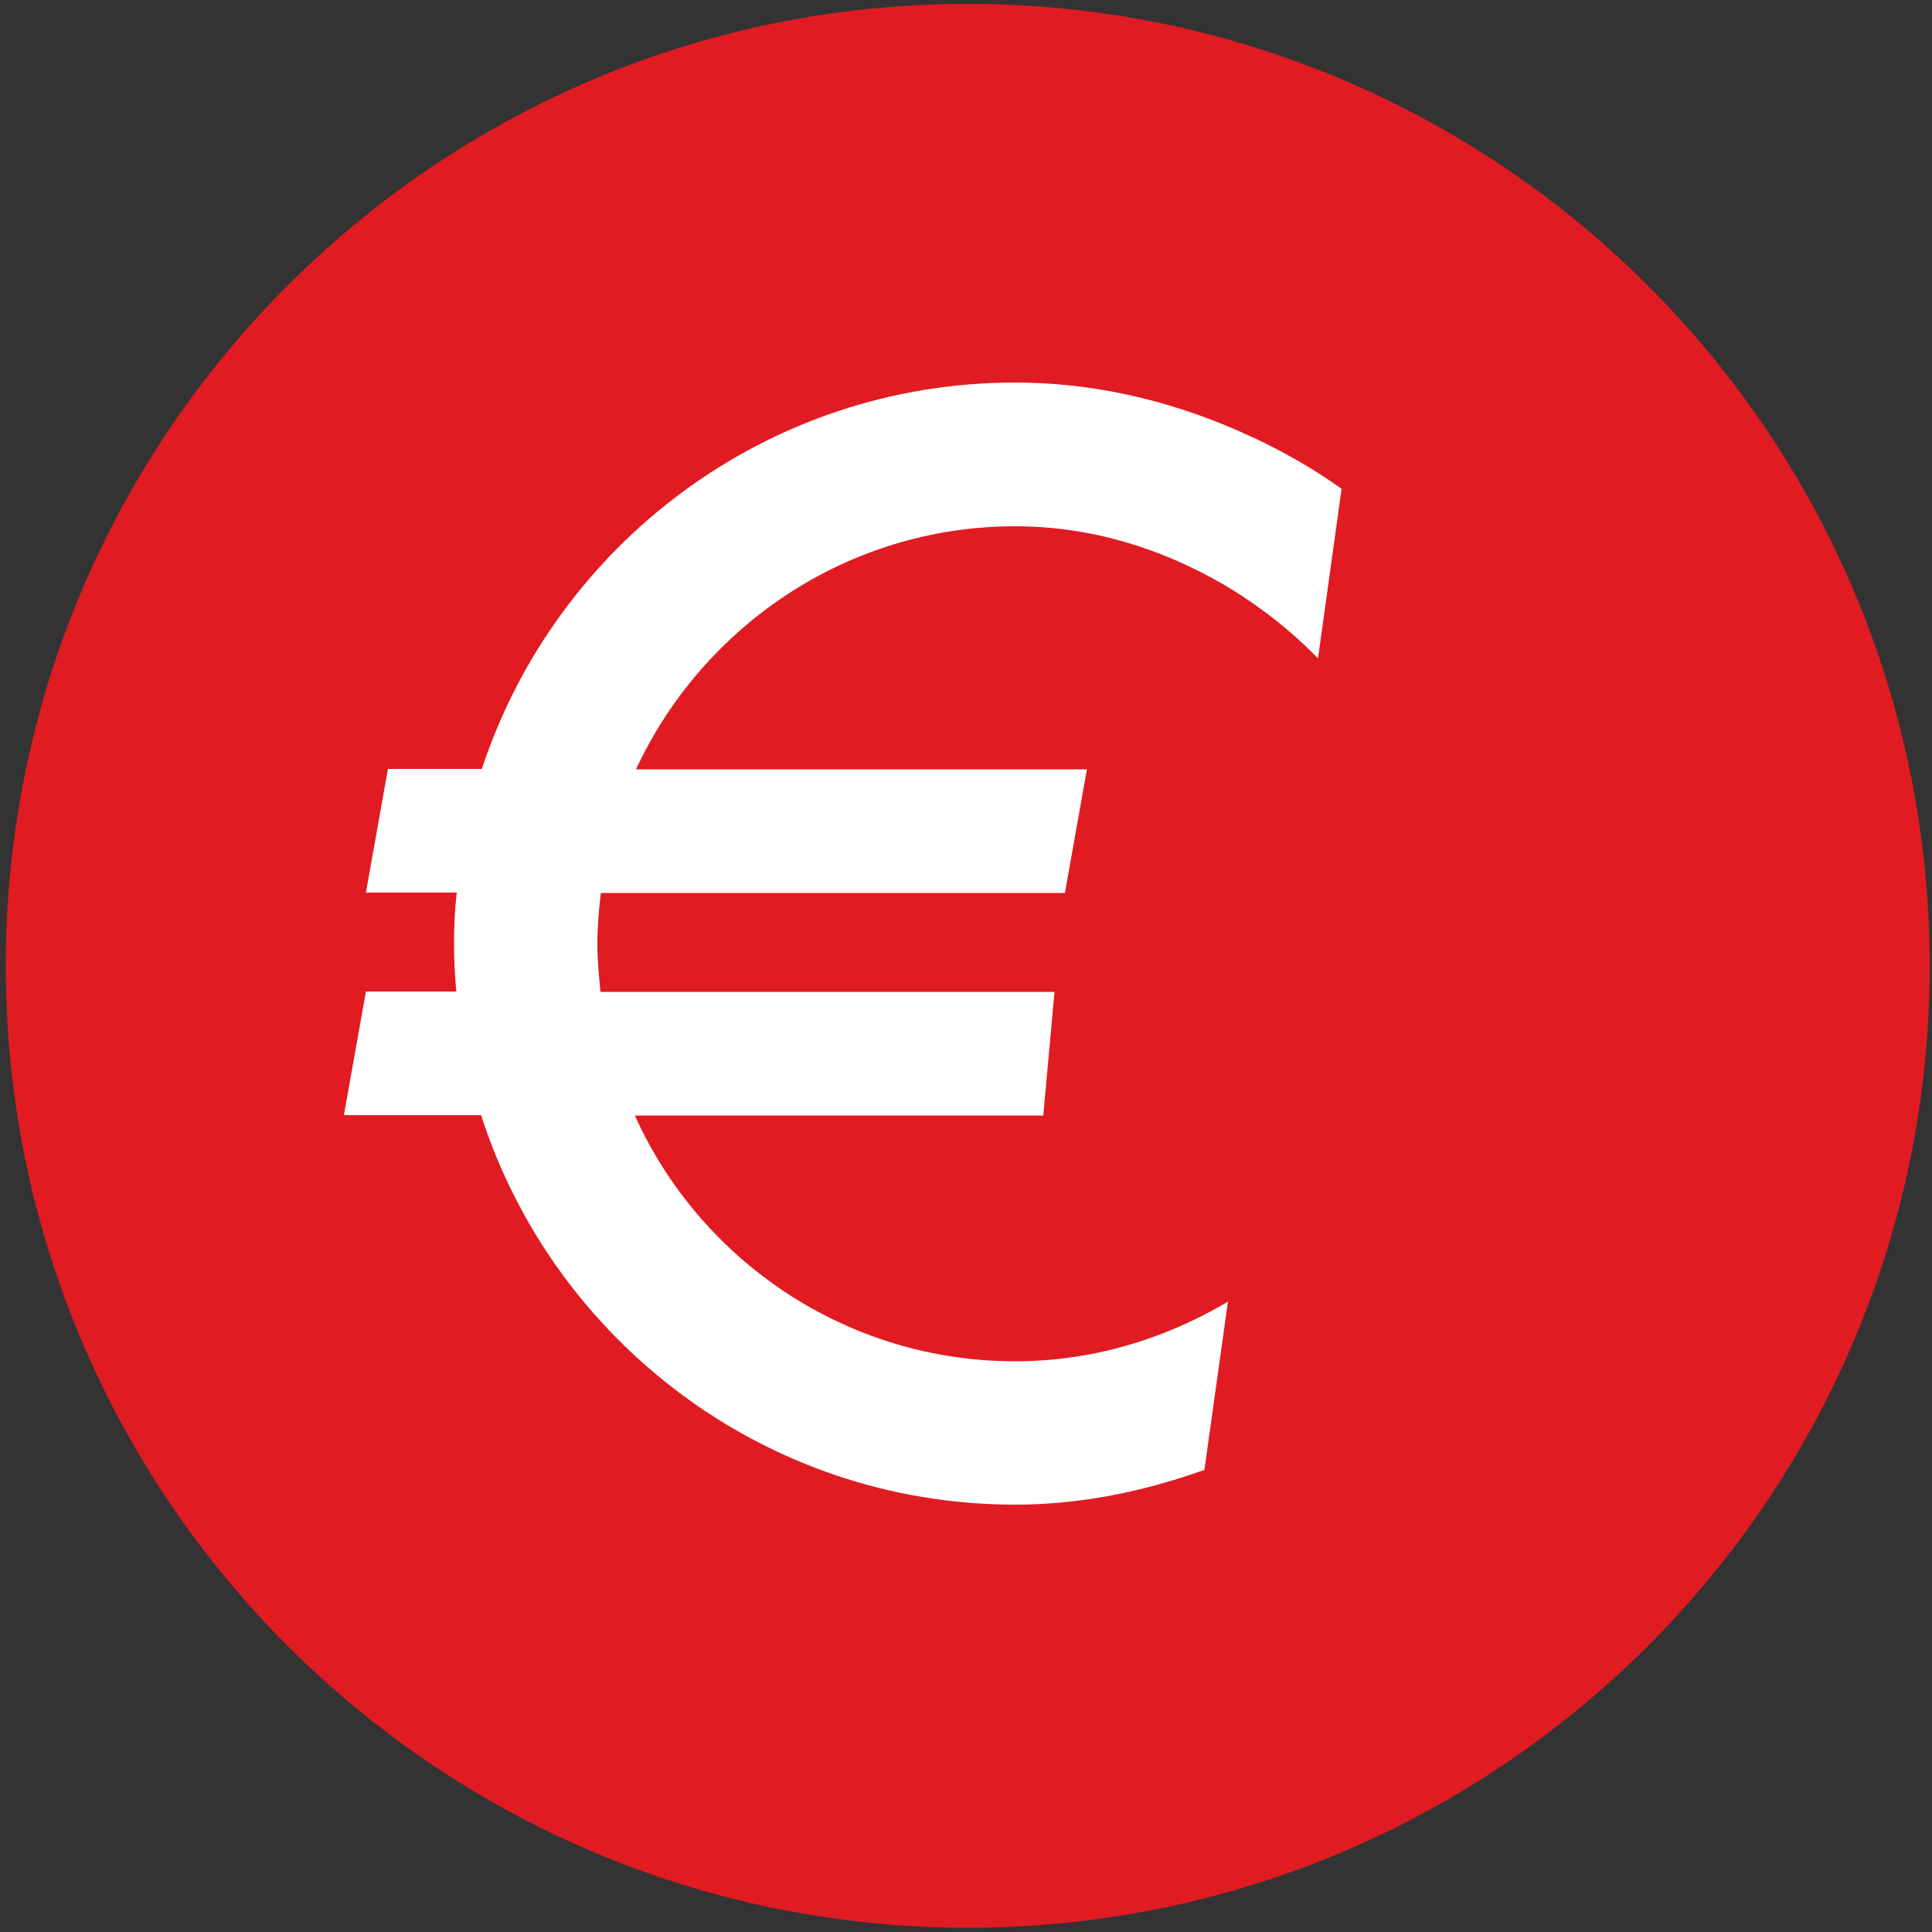
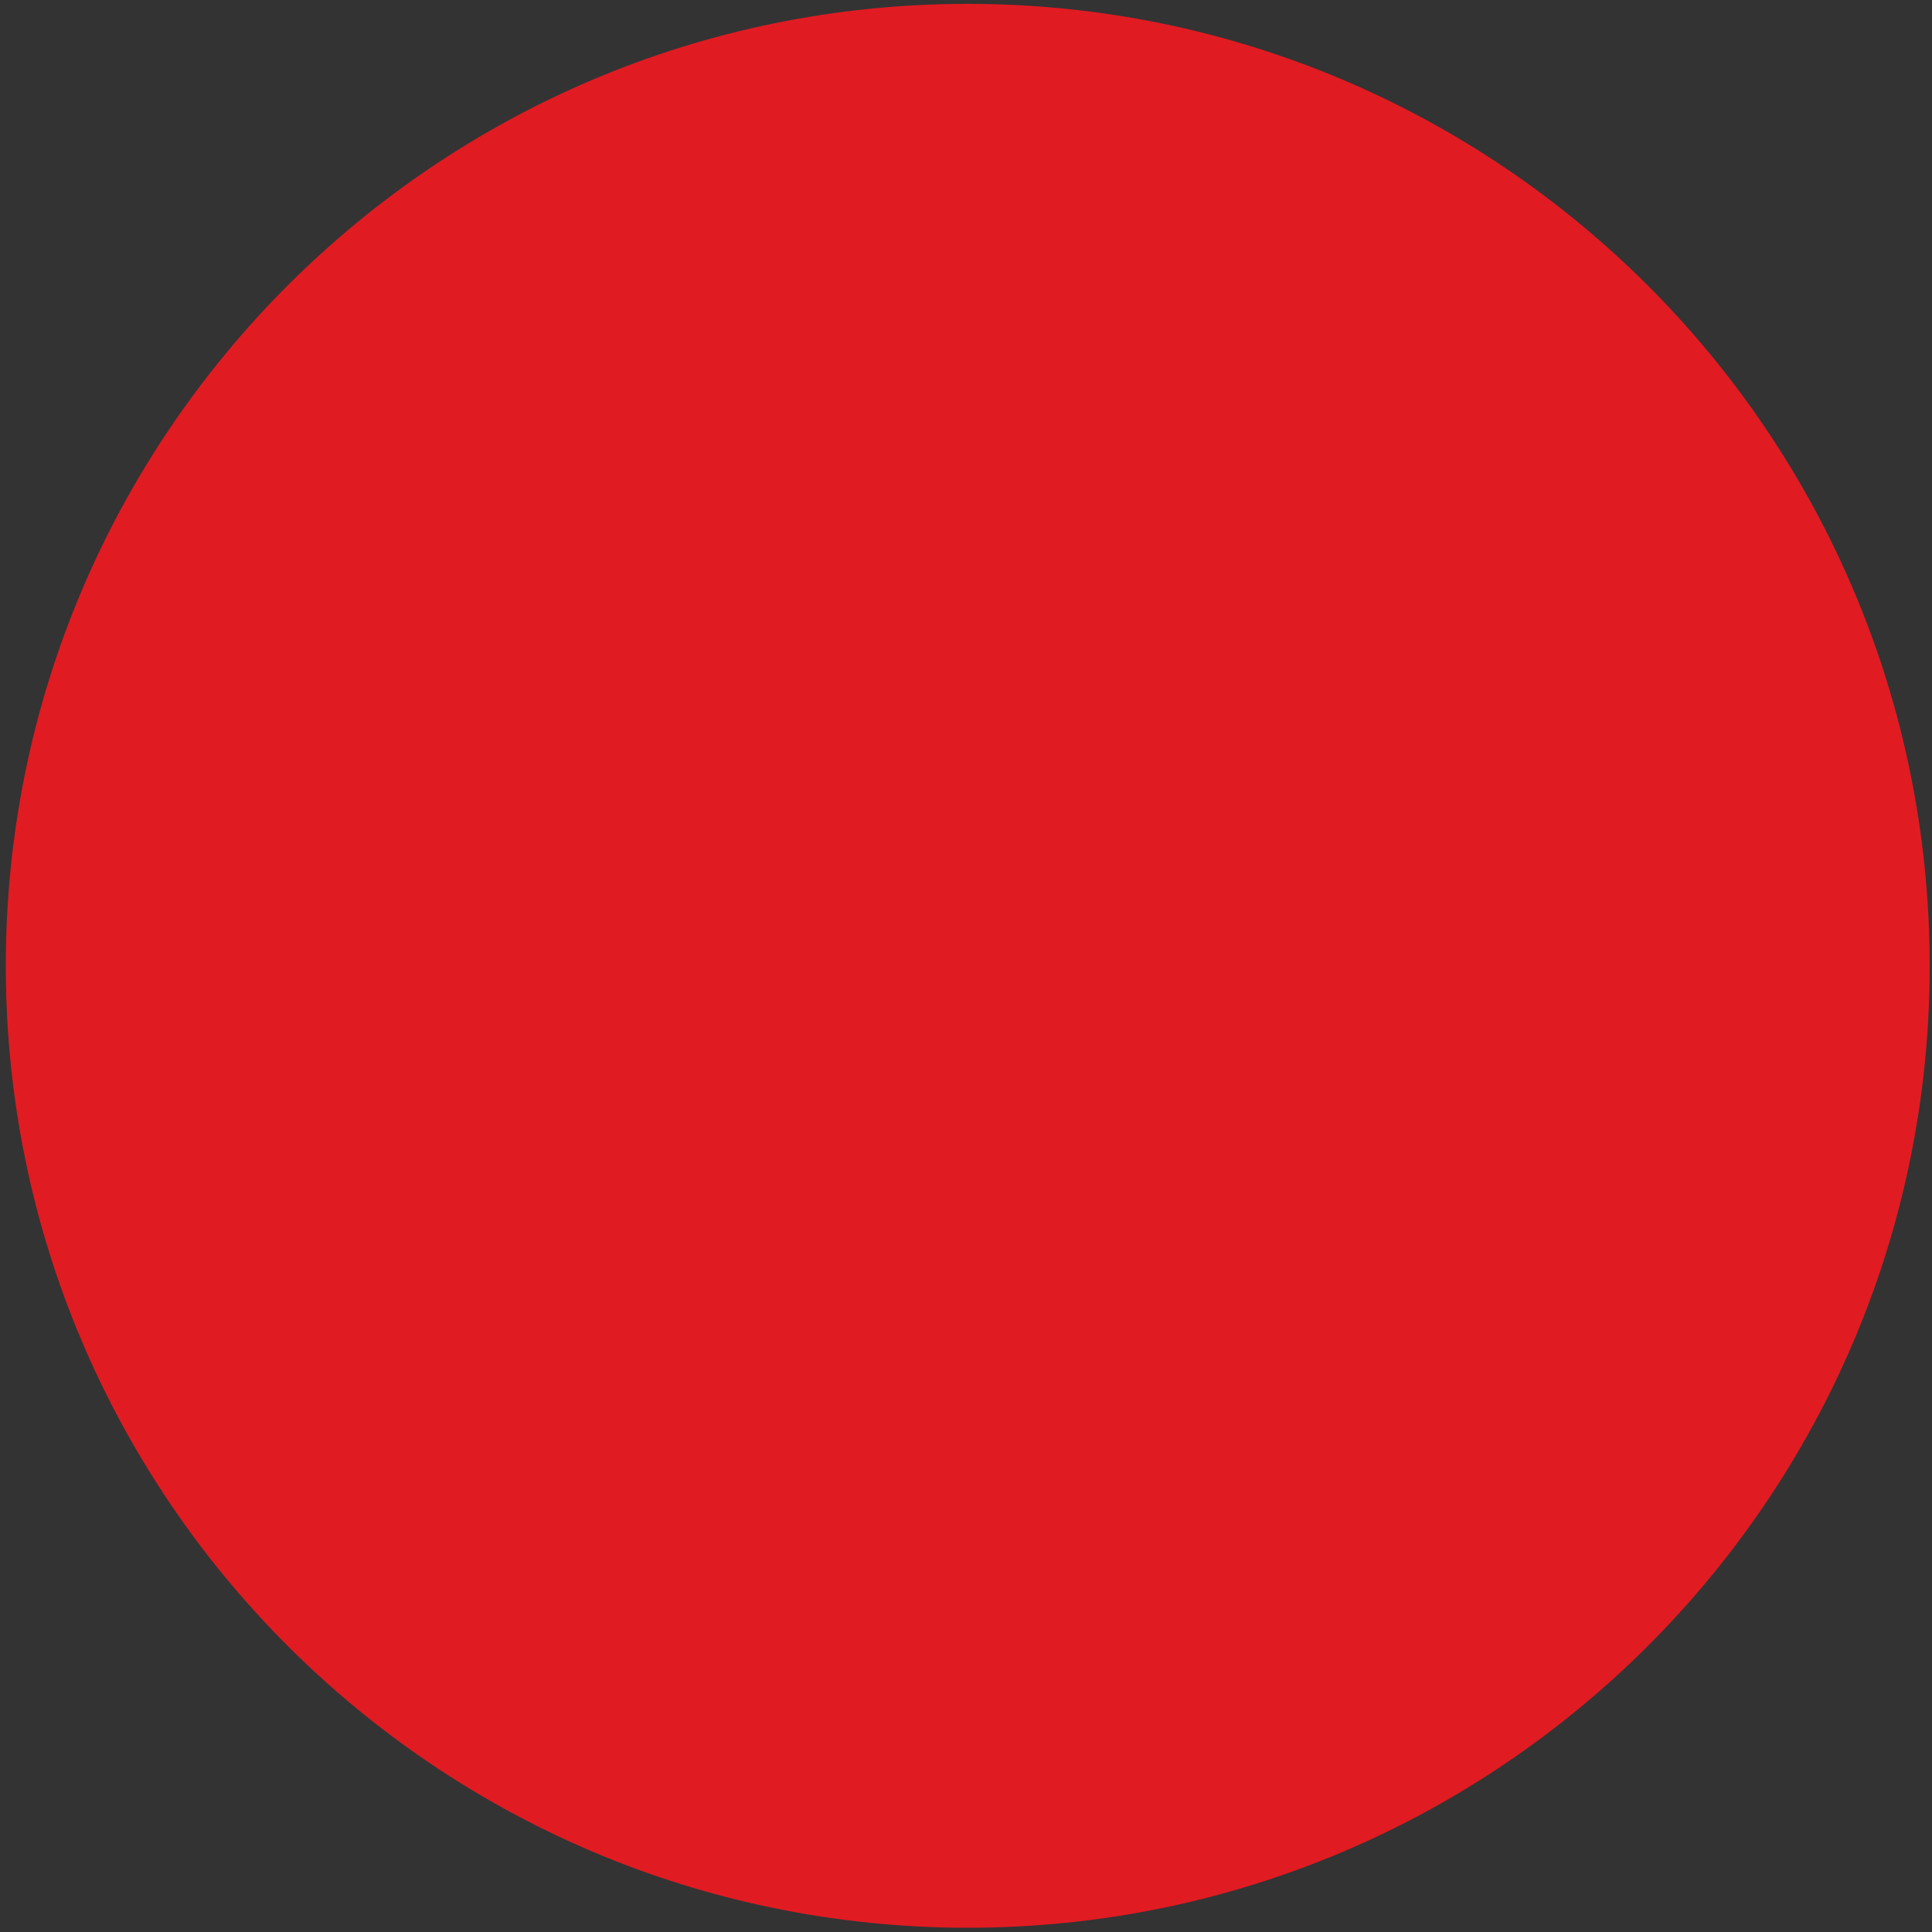
<svg xmlns="http://www.w3.org/2000/svg" version="1.1" id="Layer_1" x="0px" y="0px" viewBox="0 0 500 500" style="enable-background:new 0 0 500 500;" xml:space="preserve">
  <rect x="0" y="0" width="500" height="500" fill="#333333" stroke="none" />
  <style type="text/css">
	.st0{fill:#E11B22;}
	.st1{fill:#FFFFFF;}
</style>
  <g>
    <path class="st0" d="M499.4,250c0,137.4-111.5,248.9-249,248.9C113,498.8,1.5,387.4,1.5,250C1.5,112.4,113,1,250.4,1   C387.9,1,499.4,112.4,499.4,250z" />
  </g>
  <g>
-     <path class="st1" d="M316.7,337.5c-15.9,9.2-34.2,14.8-54,14.8c-43.7,0-81.5-26.1-98.4-63.6H270l2.9-32H155.4   c-0.4-4.1-0.8-8.2-0.8-12.5c0-4.4,0.4-8.8,0.9-13.1h120.1l5.7-32H164.6c17.2-37,54.7-62.9,98.1-62.9c19.8,0,38,5.8,54,15.1   c9,5.3,17.2,11.7,24.4,19.1l6.1-43.9c-9.4-6.7-19.7-12.2-30.5-16.6c-16.7-6.8-34.8-10.9-54-10.9c-64.3,0-118.9,42-138,100h-24.3   l-5.7,32h23.5c-0.5,4.3-0.7,8.8-0.7,13.1c0,4.2,0.2,8.3,0.6,12.5H94.7l-5.7,32h35.5c18.8,58.4,73.6,100.8,138.2,100.8   c17.3,0,33.6-3.5,49-9l6.1-43.6C317.5,337.1,317.1,337.3,316.7,337.5z" />
-   </g>
+     </g>
</svg>